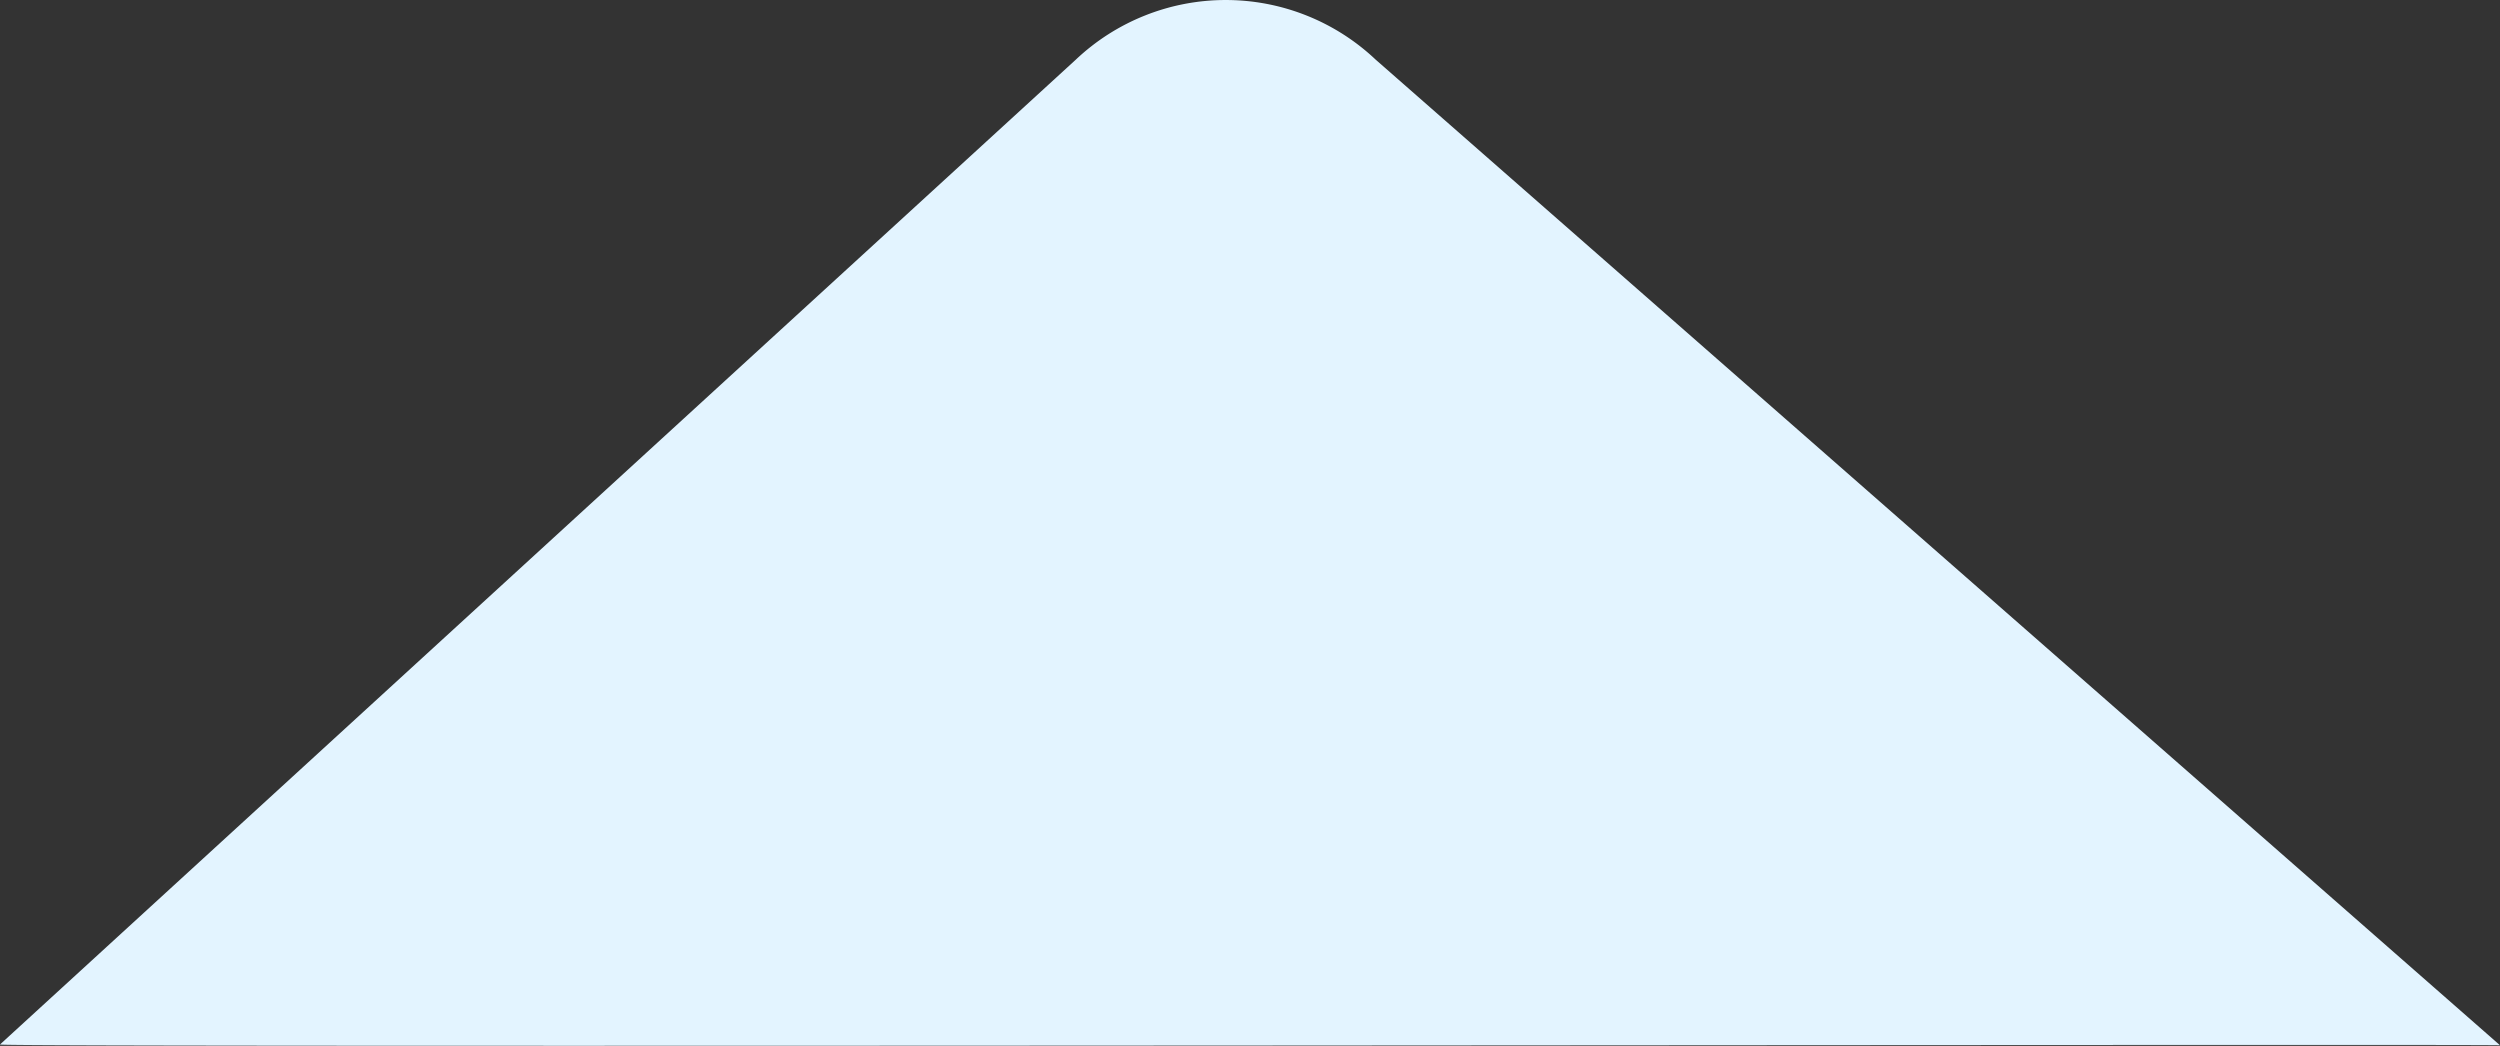
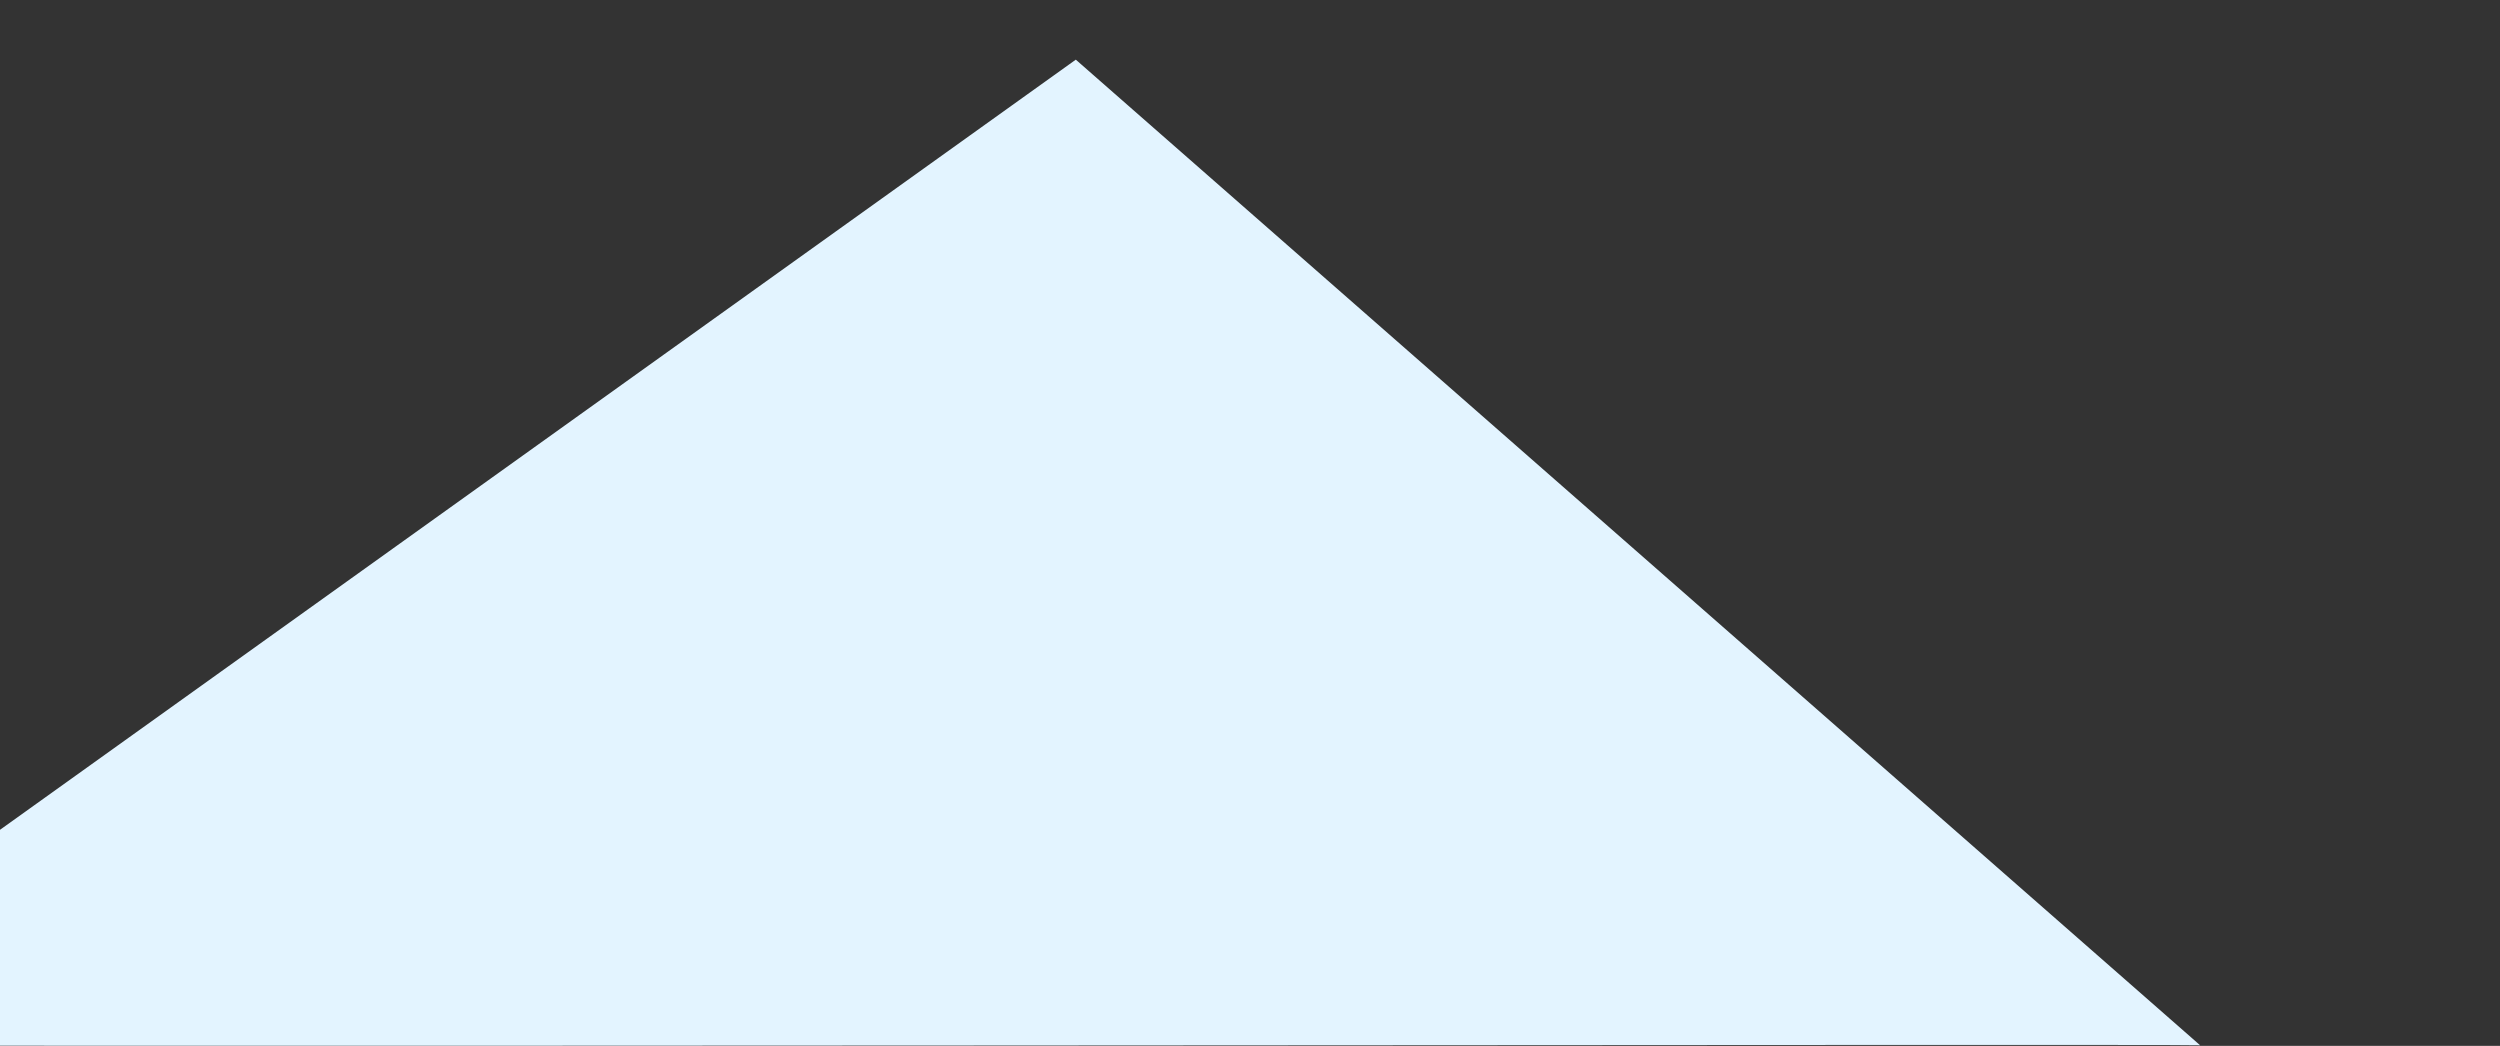
<svg xmlns="http://www.w3.org/2000/svg" width="114.145" height="47.751" viewBox="0 0 114.145 47.751">
  <rect x="0" y="0" width="114.145" height="47.751" fill="#333333" stroke="none" />
-   <path id="路径_18666" data-name="路径 18666" d="M49.129,7.612a9.966,9.966,0,0,1,13.692,0l51.333,45c-.086-.065-114.16.109-114.145-.034Z" transform="translate(-0.01 -4.888)" fill="#e3f4ff" />
+   <path id="路径_18666" data-name="路径 18666" d="M49.129,7.612l51.333,45c-.086-.065-114.16.109-114.145-.034Z" transform="translate(-0.01 -4.888)" fill="#e3f4ff" />
</svg>